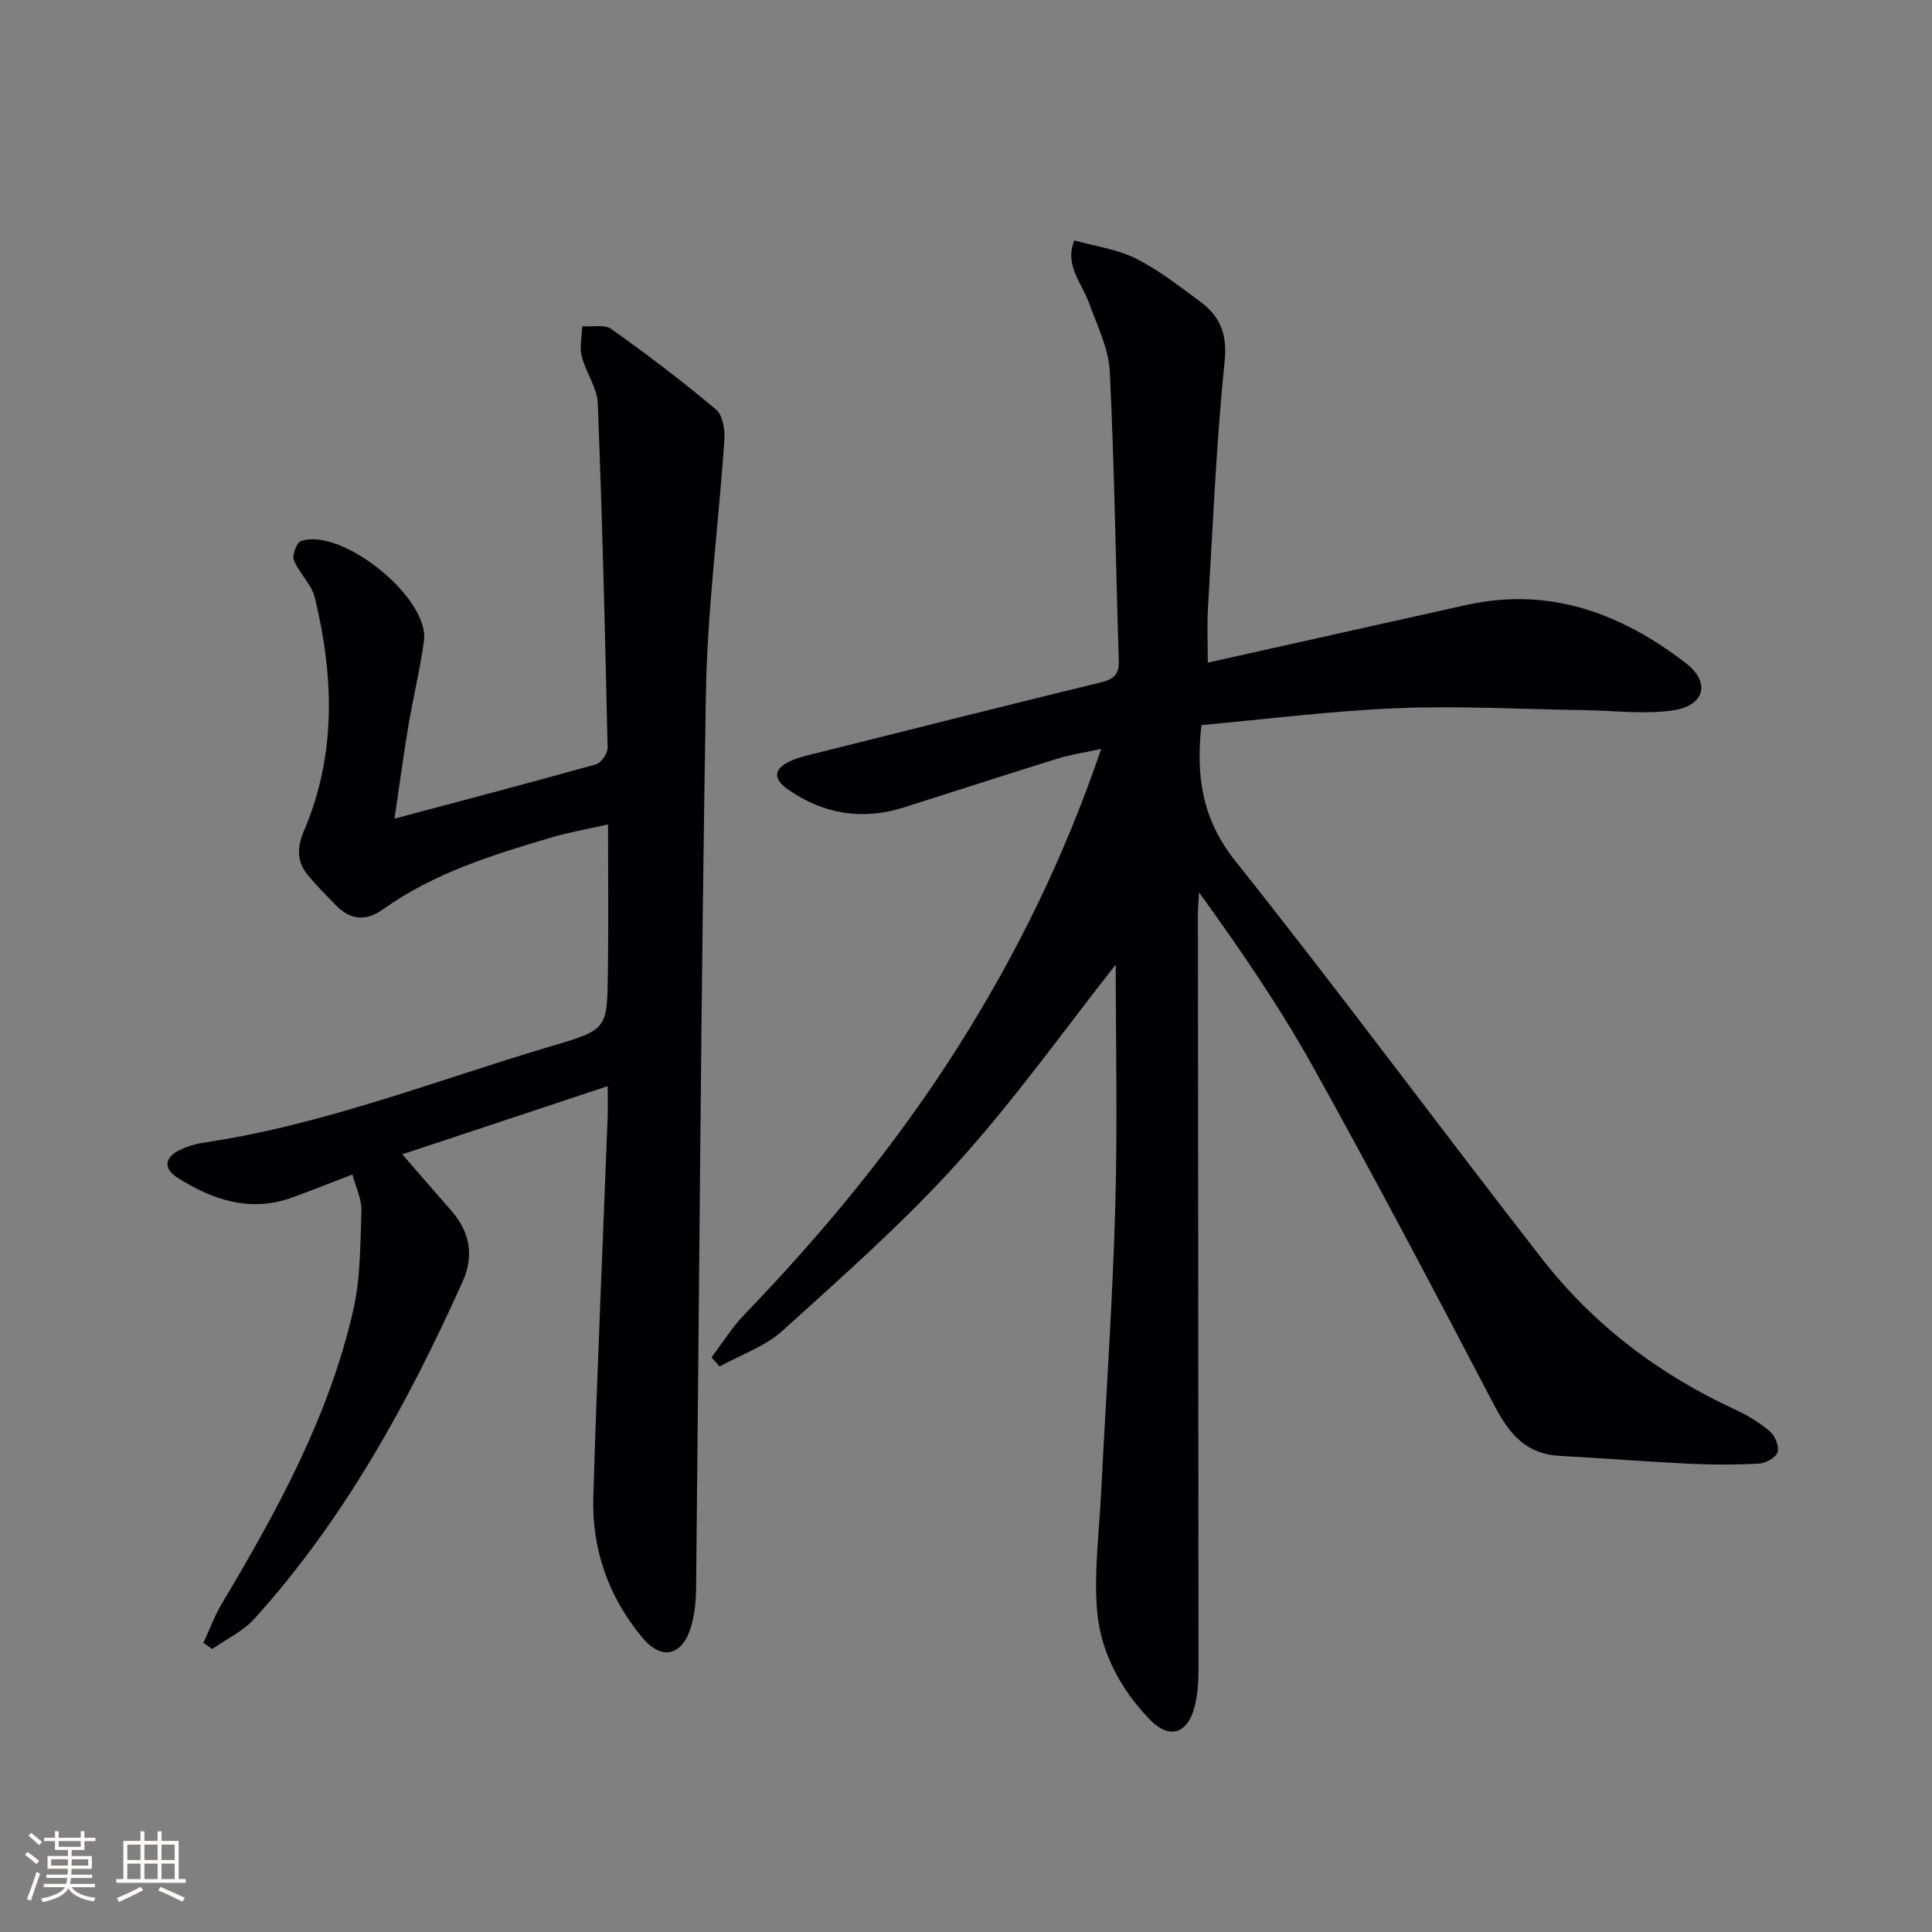
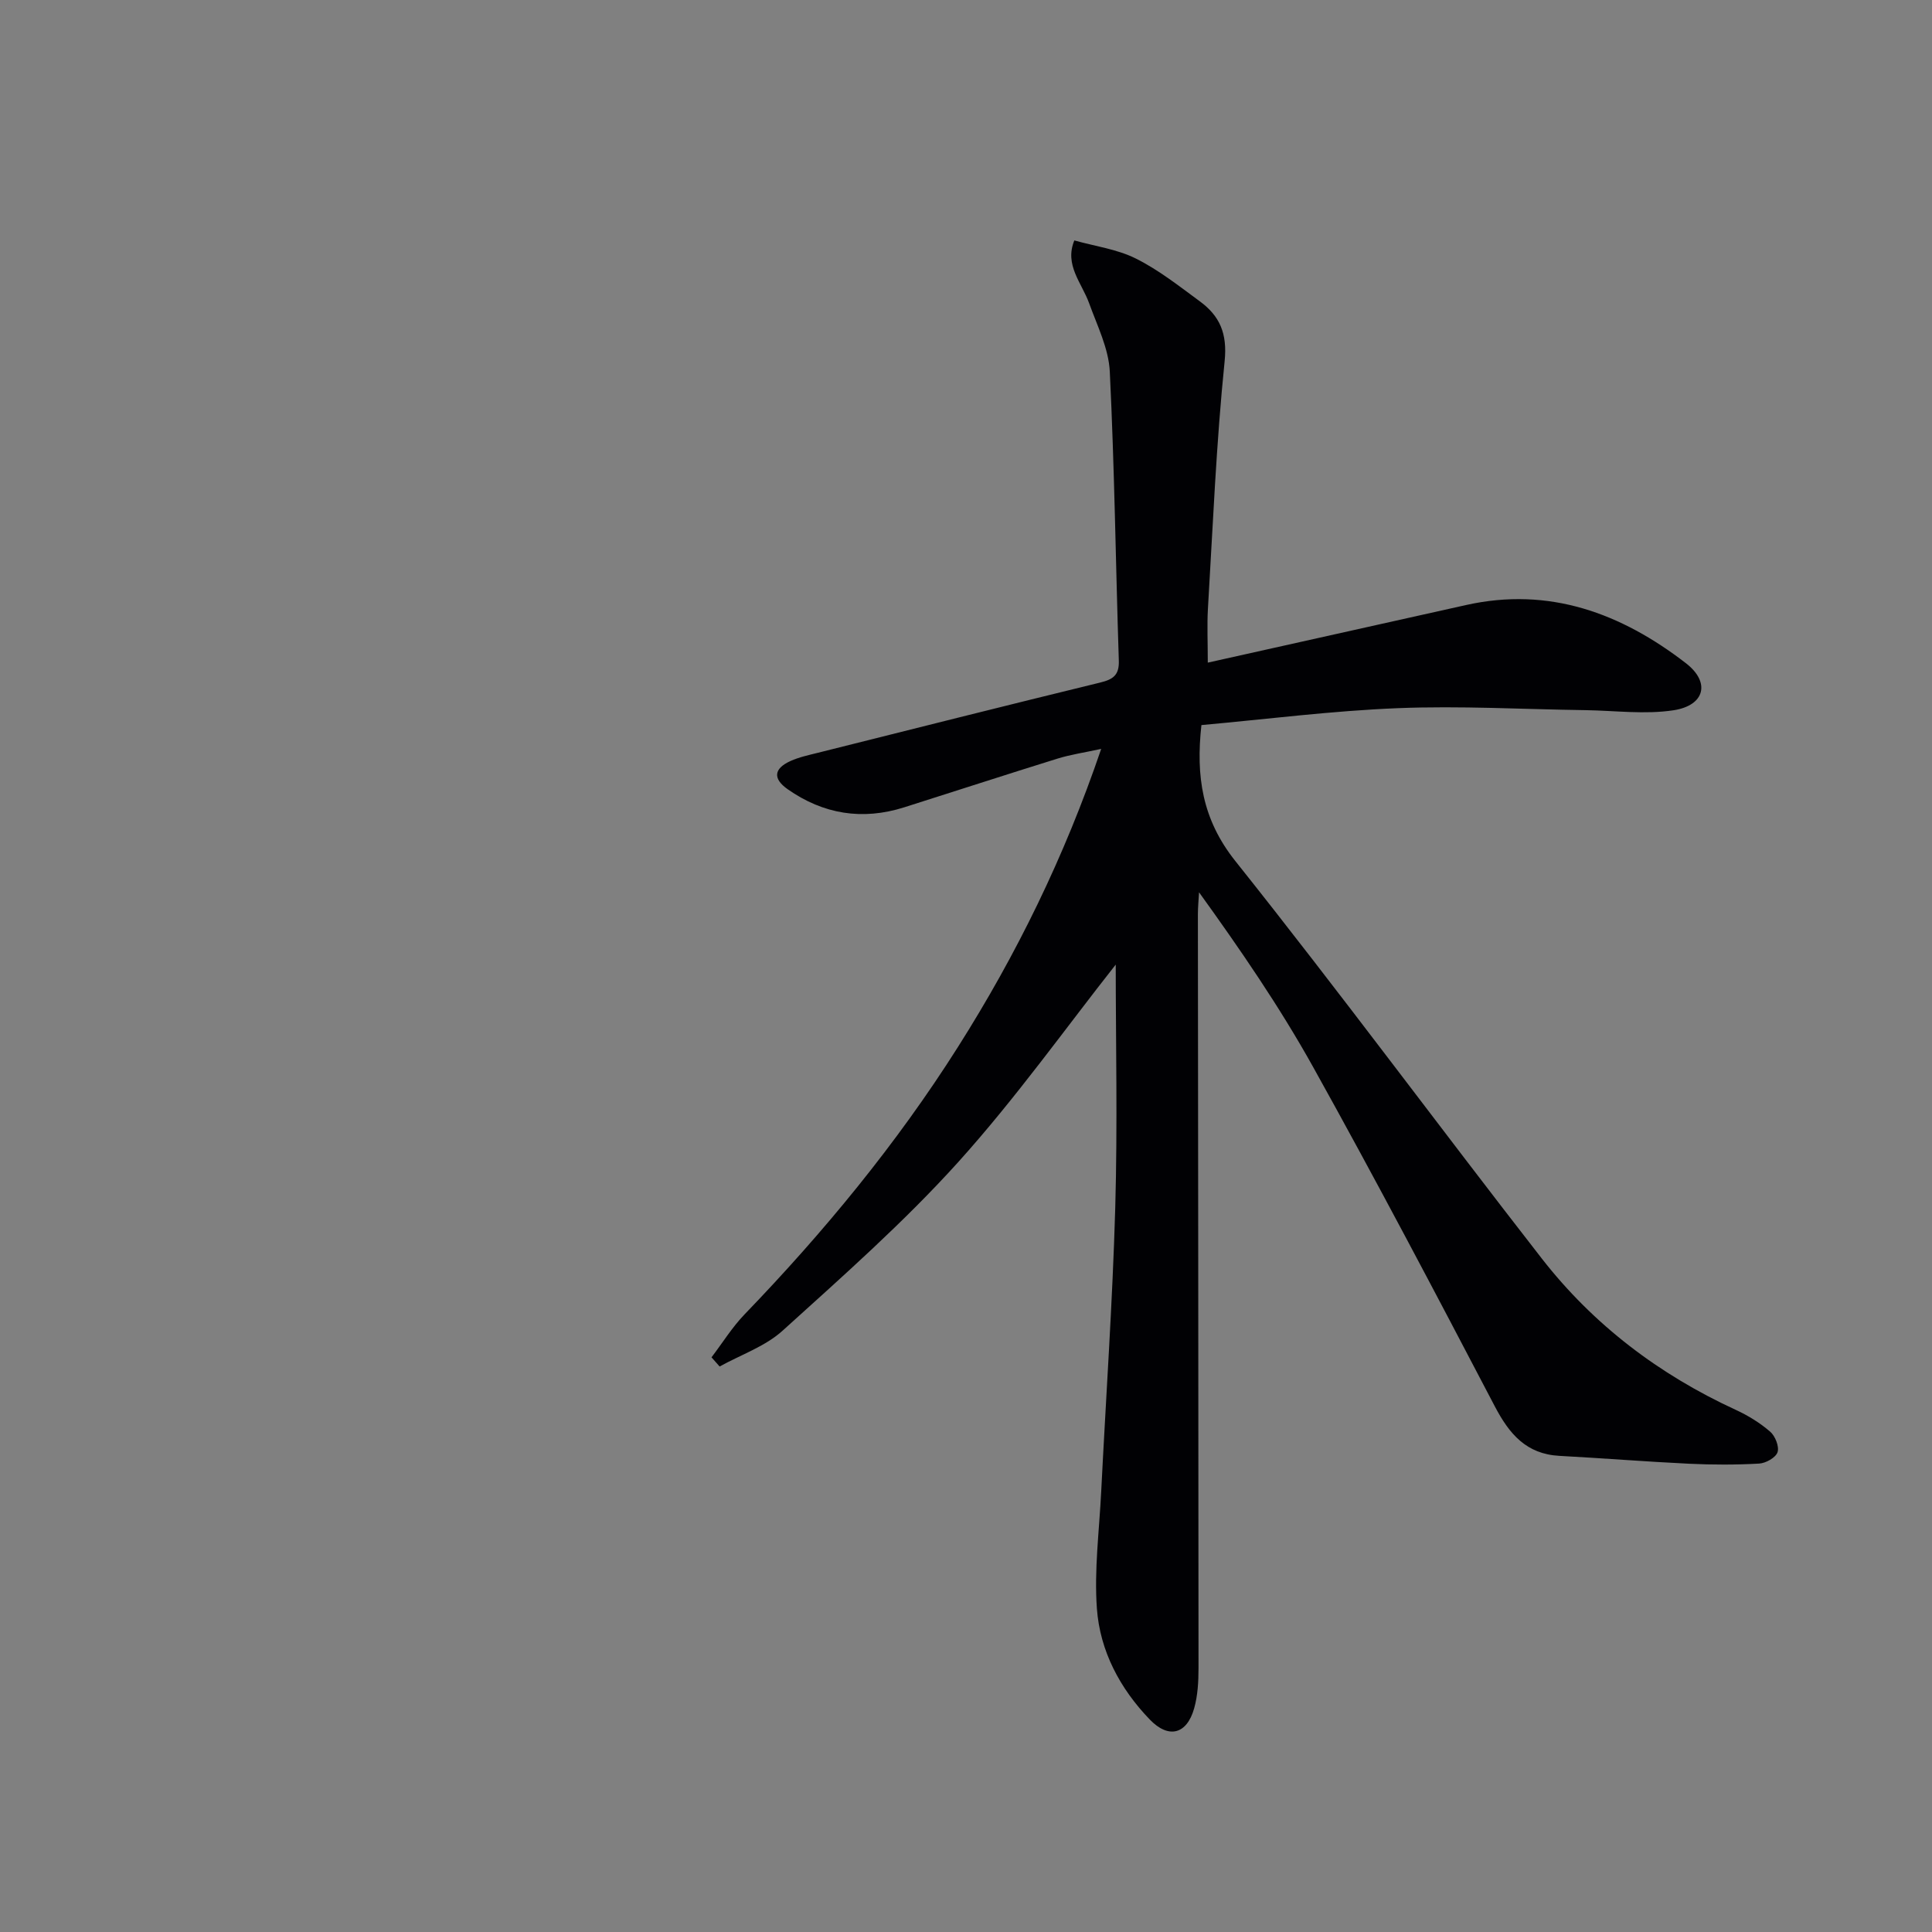
<svg xmlns="http://www.w3.org/2000/svg" enable-background="new 0 0 400 400" viewBox="0 0 400 400">
  <rect x="0" y="0" width="400" height="400" fill="#808080" stroke="none" />
  <path d="m231 199.71c-10.24 12.97-20.67 27.64-32.64 40.92-11.22 12.43-23.88 23.6-36.33 34.87-3.62 3.28-8.66 4.99-13.04 7.42-.56-.63-1.12-1.26-1.68-1.9 2.27-2.98 4.27-6.22 6.85-8.9 16.45-17.07 31.46-35.28 44.16-55.33 12.13-19.15 22.06-39.36 29.67-61.74-3.47.76-6.34 1.17-9.07 2.02-10.6 3.29-21.14 6.73-31.72 10.08-8.65 2.74-16.74 1.43-24.12-3.75-3.12-2.19-2.87-4.27.56-5.83 1.79-.81 3.76-1.23 5.68-1.71 19.47-4.88 38.94-9.79 58.44-14.54 2.66-.65 3.98-1.5 3.88-4.54-.65-19.95-.89-39.92-1.87-59.85-.23-4.77-2.6-9.49-4.27-14.13-1.53-4.24-5.17-7.94-3.07-13.02 4.27 1.2 8.84 1.8 12.74 3.75 4.71 2.35 8.95 5.7 13.23 8.85 4.13 3.03 5.73 6.64 5.15 12.38-1.74 17.02-2.44 34.16-3.46 51.25-.2 3.42-.03 6.85-.03 11.18 17.92-3.99 35.68-7.95 53.45-11.92 17.26-3.86 32.16 1.71 45.54 12.04 5.14 3.97 3.91 8.74-2.54 9.74-5.95.91-12.16.07-18.26-.02-12.96-.18-25.94-.93-38.87-.41-13.58.54-27.11 2.28-40.64 3.5-1.16 10.55.12 19.49 7.04 28.17 21.58 27.07 42.14 54.94 63.42 82.26 10.7 13.74 24.31 24.05 40.18 31.35 2.54 1.17 5.01 2.69 7.11 4.51 1.05.9 1.92 3.1 1.53 4.26-.38 1.12-2.44 2.28-3.83 2.35-4.82.27-9.67.26-14.49.03-8.95-.43-17.88-1.15-26.83-1.63-6.87-.37-10.38-4.52-13.38-10.24-12.33-23.55-24.71-47.08-37.64-70.3-6.94-12.46-15.04-24.26-23.6-36.14-.08 1.53-.24 3.06-.24 4.59.04 52 .12 103.99.13 155.99 0 2.8-.15 5.7-.9 8.37-1.52 5.4-5.29 6.37-9.19 2.32-6.17-6.4-10.31-14.18-10.95-22.97-.58-8 .49-16.13.89-24.2.98-19.59 2.35-39.18 2.91-58.78.49-17.3.1-34.59.1-50.35z" fill="#010104" />
-   <path d="m42.11 340.14c1.27-2.72 2.3-5.58 3.83-8.15 11.45-19.18 22.17-38.72 27.19-60.7 1.52-6.67 1.46-13.74 1.7-20.63.08-2.34-1.13-4.72-1.86-7.5-4.59 1.76-8.55 3.36-12.58 4.81-8.61 3.08-16.37.46-23.58-4.1-3.14-1.99-2.73-4.33.64-5.89 1.49-.69 3.13-1.17 4.75-1.41 24.94-3.69 48.32-12.99 72.31-20.08 11.16-3.3 11.2-3.48 11.35-15.04.14-9.97.03-19.94.03-30.76-4.33.98-8.18 1.64-11.89 2.74-12.12 3.59-24.2 7.35-34.66 14.81-3.55 2.53-6.78 2.29-9.79-.81-1.97-2.03-3.97-4.03-5.78-6.2-2.37-2.84-2.3-5.81-.82-9.27 6.74-15.76 6.16-31.99 2.23-48.24-.67-2.76-3.24-5.01-4.33-7.74-.41-1.02.58-3.66 1.46-3.96 8.54-2.87 26.66 11.85 25.47 20.66-.8 5.91-2.24 11.73-3.23 17.62-1.01 6-1.81 12.03-2.87 19.19 14.59-3.89 28.18-7.45 41.7-11.24 1.08-.3 2.44-2.26 2.42-3.42-.52-23.77-1.1-47.55-2.04-71.31-.13-3.3-2.5-6.45-3.33-9.8-.48-1.93.05-4.1.12-6.17 2.04.15 4.6-.44 6.02.57 7.41 5.27 14.68 10.79 21.65 16.64 1.39 1.16 1.9 4.15 1.76 6.23-1.19 17.55-3.54 35.08-3.83 52.64-1.03 61.75-1.37 123.52-2.03 185.27-.03 2.62-.29 5.34-1.03 7.84-1.82 6.13-6.08 7.15-10.14 2.27-6.94-8.35-10.43-18.21-10.11-29.01.78-26.26 1.97-52.5 2.97-78.75.07-1.82.01-3.64.01-6.38-14.38 4.77-28.24 9.37-42.53 14.12 3.62 4.17 6.84 7.91 10.1 11.61 3.92 4.44 4.8 9.41 2.37 14.8-11.31 25.12-24.48 49.13-43.07 69.73-2.35 2.6-5.8 4.21-8.74 6.27-.61-.44-1.22-.85-1.84-1.26z" fill="#010104" />
  <g fill="#fcfbfa">
-     <path d="m5.17 384 .55-.58c.85.61 1.65 1.24 2.4 1.87l-.59.64c-.83-.73-1.62-1.38-2.36-1.93m1.22 9.53-.82-.34c.71-1.76 1.37-3.64 1.98-5.63.24.13.5.25.76.36-.6 1.67-1.24 3.54-1.92 5.61m-.5-13.5.57-.54c.56.44 1.31 1.06 2.26 1.87l-.64.64c-.68-.66-1.41-1.32-2.19-1.97m3.25.46h2.24v-1.36h.77v1.36h4.57v-1.36h.76v1.36h2.28v.69h-2.28v1.84h-2.64v1.26h4.18v2.64h-4.21c0 .45-.02.86-.05 1.21h4.32v.69h-4.38c-.04.34-.1.75-.19 1.22h5.15v.69h-4.82c.87 1.19 2.51 1.92 4.93 2.19-.17.31-.3.57-.37.76-2.77-.49-4.52-1.41-5.26-2.76-.56 1.26-2.3 2.23-5.24 2.9-.12-.25-.26-.48-.43-.72 2.73-.55 4.38-1.34 4.96-2.38h-4.38v-.69h4.65c.1-.38.17-.79.21-1.22h-4.32v-.69h4.4c.03-.34.05-.75.05-1.21h-4.2v-2.64h4.23v-1.26h-2.69v-1.84h-2.24zm1.46 4.46v1.29h3.45c.01-.4.02-.57.01-.53v-.32-.45h-3.46zm1.55-2.59h4.57v-1.19h-4.57zm6.11 2.59h-3.42v.77c-.01.19-.01.37-.02.53h3.44z" />
-     <path d="m32.63 379.16h.82v1.98h3.54v7.89h1.46v.78h-14.37v-.78h1.46v-7.89h3.54v-1.98h.82v1.98h2.73zm-3.49 11.48.5.73c-1.61.82-3.28 1.63-5 2.41-.13-.27-.28-.55-.44-.82 1.75-.72 3.4-1.49 4.94-2.32m-2.78-5.55h2.73v-3.18h-2.73zm0 3.95h2.73v-3.2h-2.73zm3.54-3.95h2.73v-3.18h-2.73zm0 3.95h2.73v-3.2h-2.73zm7.89 4.68c-1.84-.92-3.51-1.7-5.02-2.32l.45-.73c1.89.8 3.57 1.55 5.04 2.23zm-1.62-11.81h-2.73v3.18h2.73zm-2.73 7.13h2.73v-3.2h-2.73z" />
-   </g>
+     </g>
</svg>